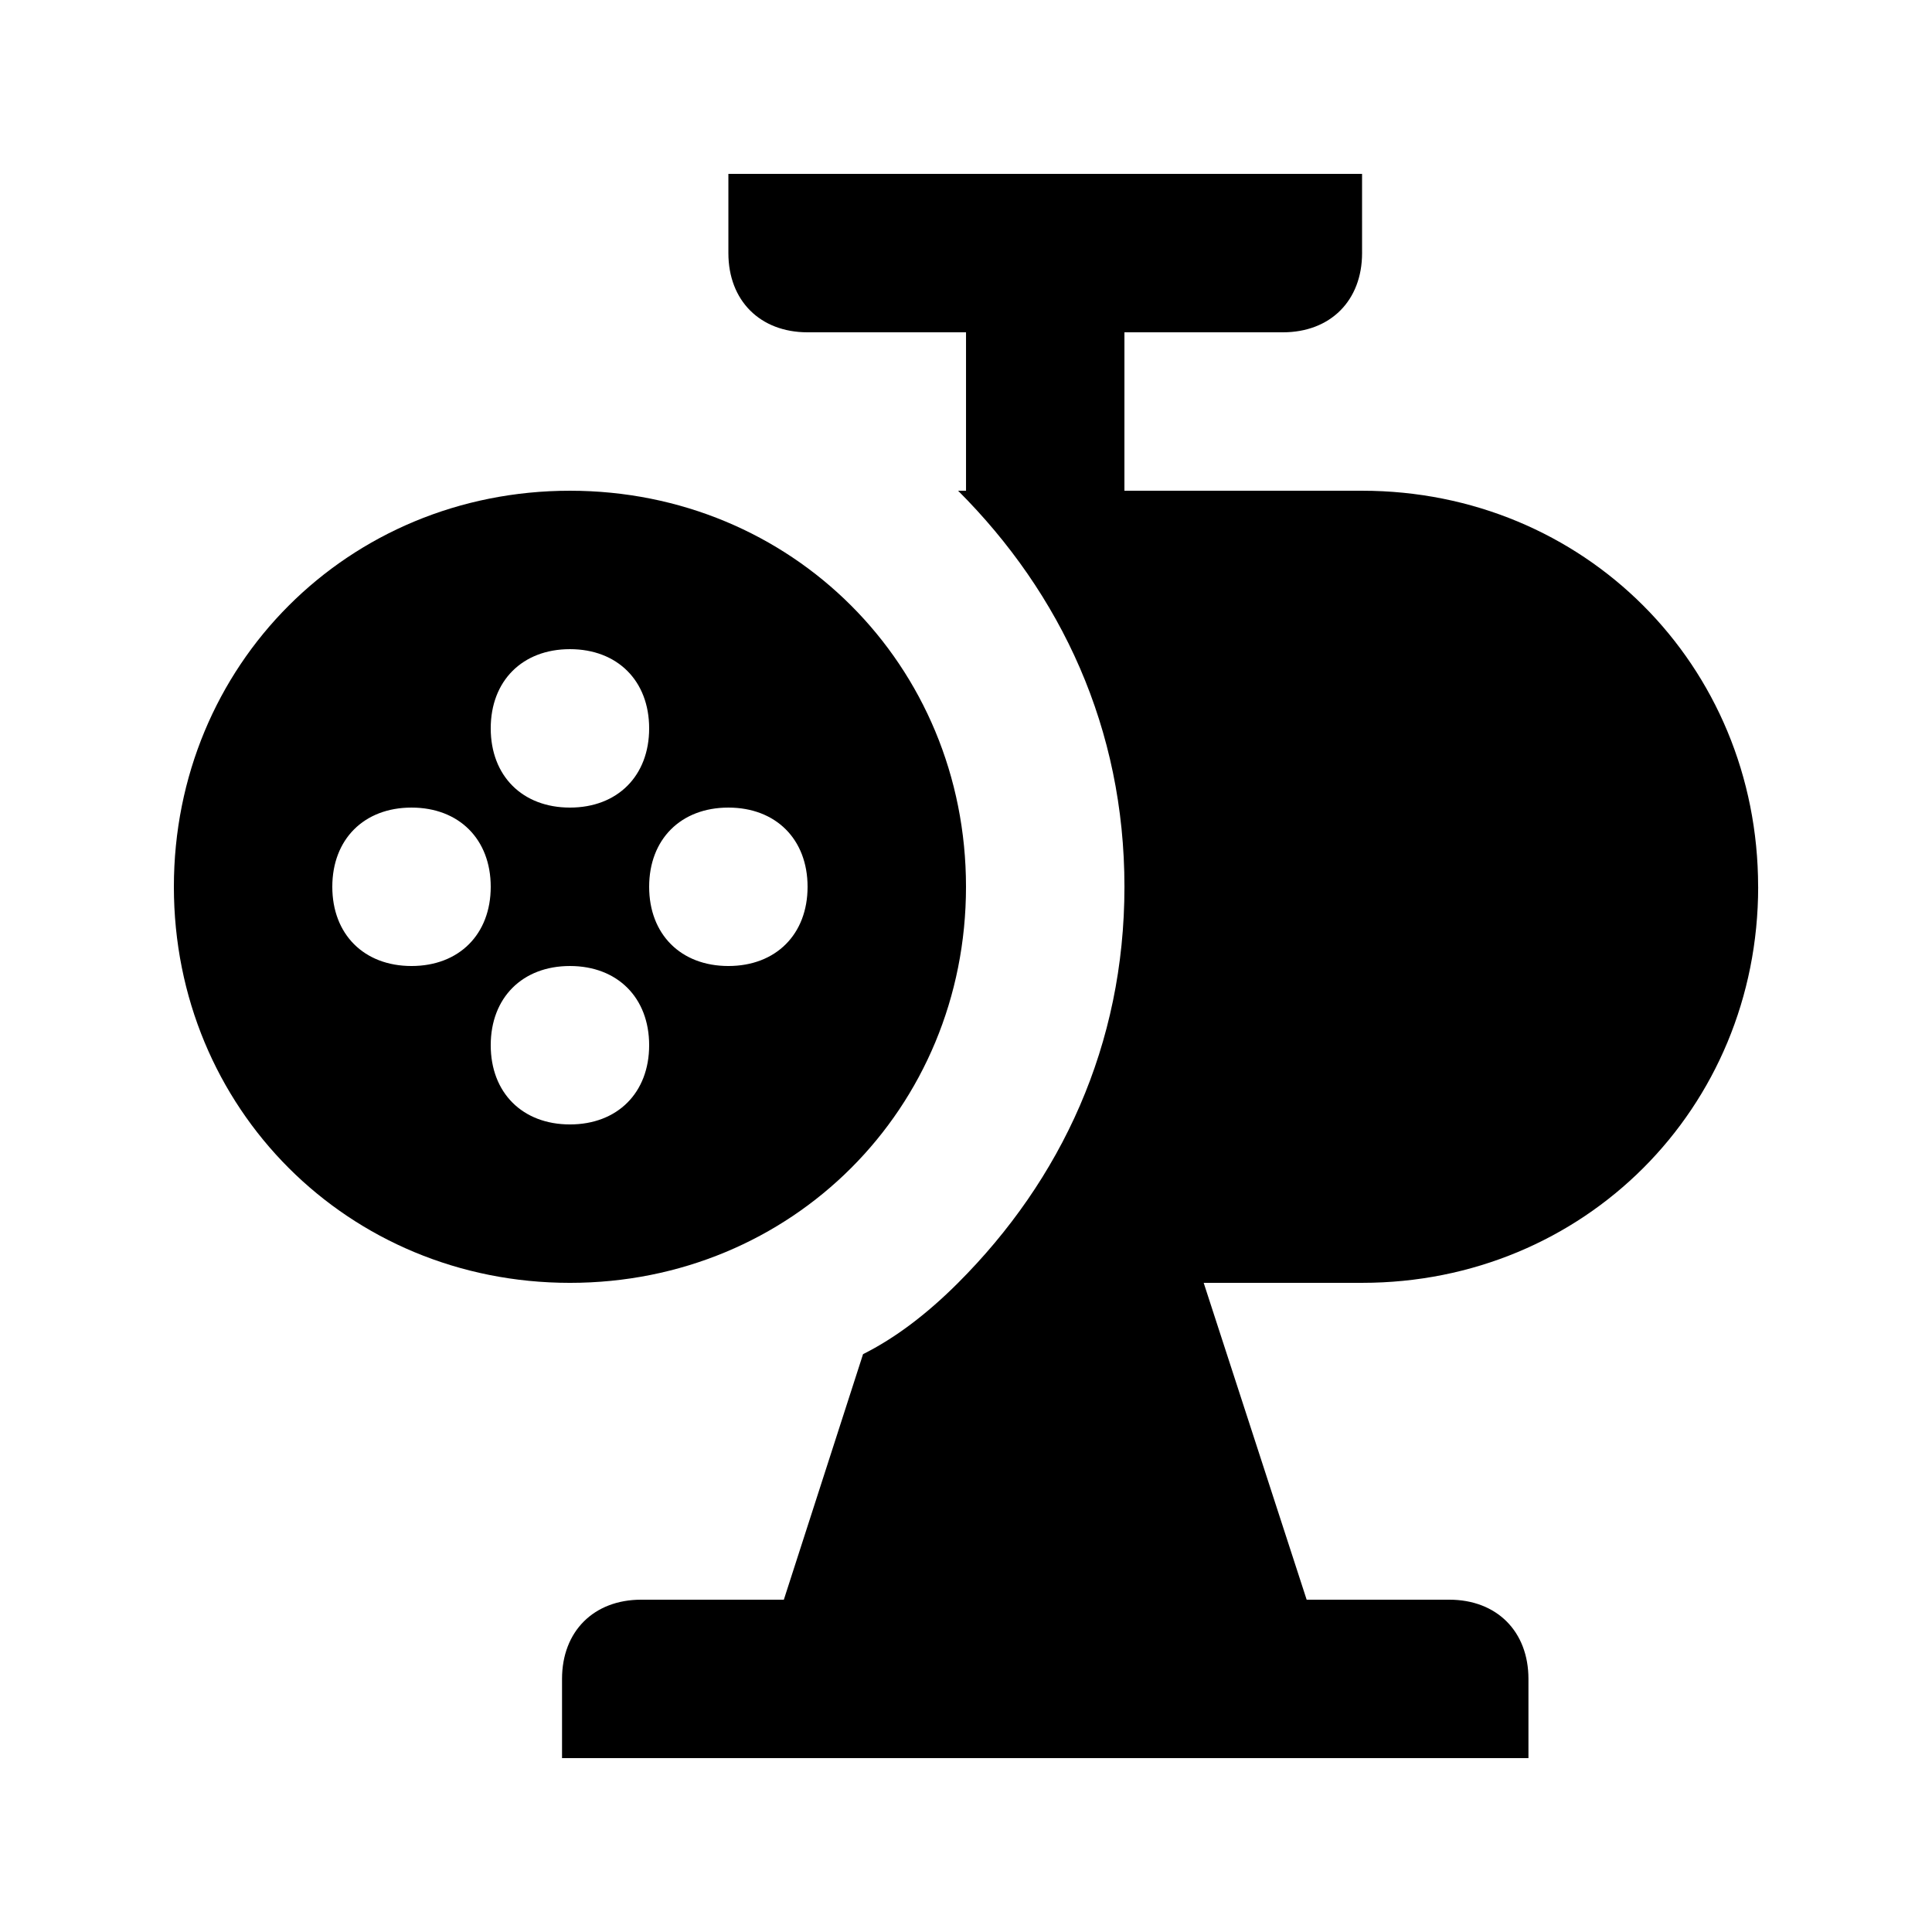
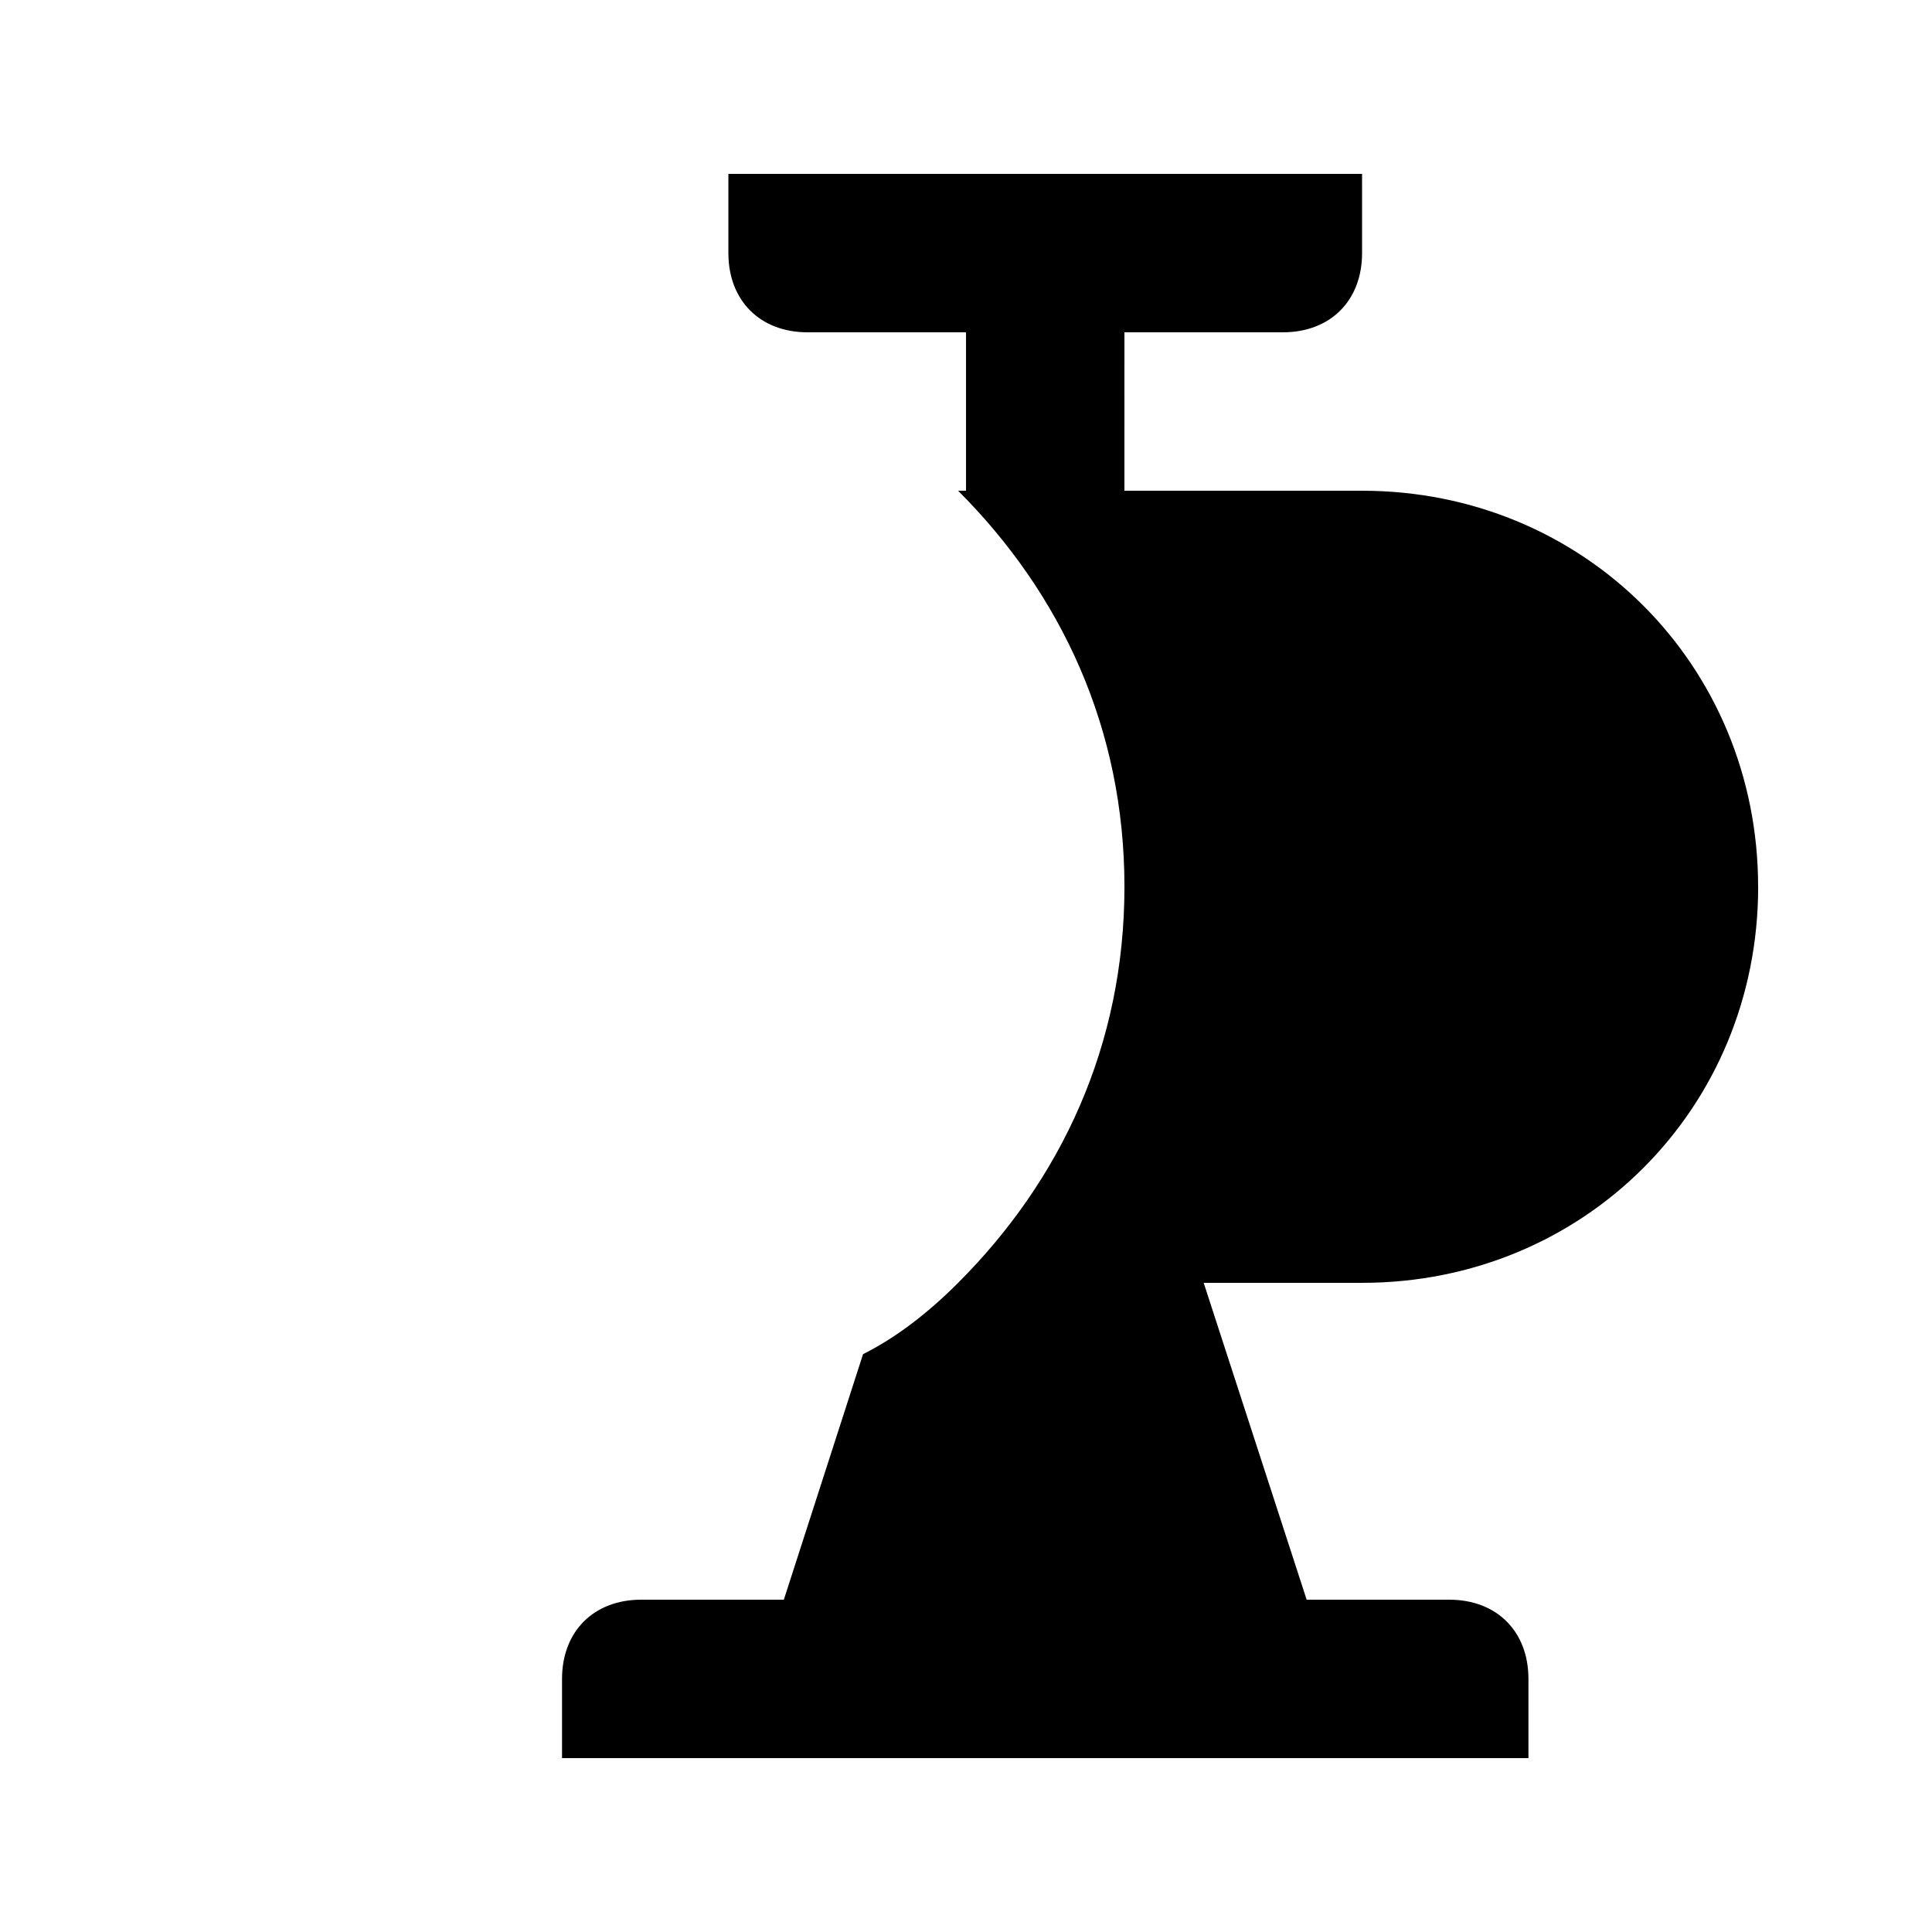
<svg xmlns="http://www.w3.org/2000/svg" fill="#000000" width="800px" height="800px" version="1.1" viewBox="144 144 512 512">
  <g>
-     <path d="m295.04 274.05c-58.777 0-104.96 46.184-104.96 104.96 0 58.777 46.184 104.96 104.96 104.96 58.777 0 104.96-46.184 104.96-104.96 0-58.777-46.184-104.96-104.96-104.96zm0 41.984c12.594 0 20.992 8.398 20.992 20.992s-8.398 20.992-20.992 20.992-20.992-8.398-20.992-20.992c0-12.598 8.395-20.992 20.992-20.992zm-41.984 83.969c-12.594 0-20.992-8.398-20.992-20.992s8.398-20.992 20.992-20.992 20.992 8.398 20.992 20.992-8.398 20.992-20.992 20.992zm41.984 41.984c-12.594 0-20.992-8.398-20.992-20.992s8.398-20.992 20.992-20.992 20.992 8.398 20.992 20.992-8.398 20.992-20.992 20.992zm41.984-41.984c-12.594 0-20.992-8.398-20.992-20.992s8.398-20.992 20.992-20.992 20.992 8.398 20.992 20.992-8.398 20.992-20.992 20.992z" />
    <path d="m609.92 379.01c0-58.777-46.184-104.96-104.96-104.96h-62.977l0.004-41.984h41.984c12.594 0 20.992-8.398 20.992-20.992l-0.004-20.992h-167.93v20.992c0 12.594 8.398 20.992 20.992 20.992h41.984v41.984h-2.098c27.289 27.289 44.082 62.977 44.082 104.96 0 41.984-16.793 77.672-44.082 104.96-8.398 8.398-16.793 14.695-25.191 18.895l-20.992 65.074-37.789-0.004c-12.594 0-20.992 8.398-20.992 20.992v20.992h256.11v-20.992c0-12.594-8.398-20.992-20.992-20.992h-37.785l-27.289-83.969h41.984c58.777 0 104.96-46.18 104.96-104.96z" />
  </g>
</svg>